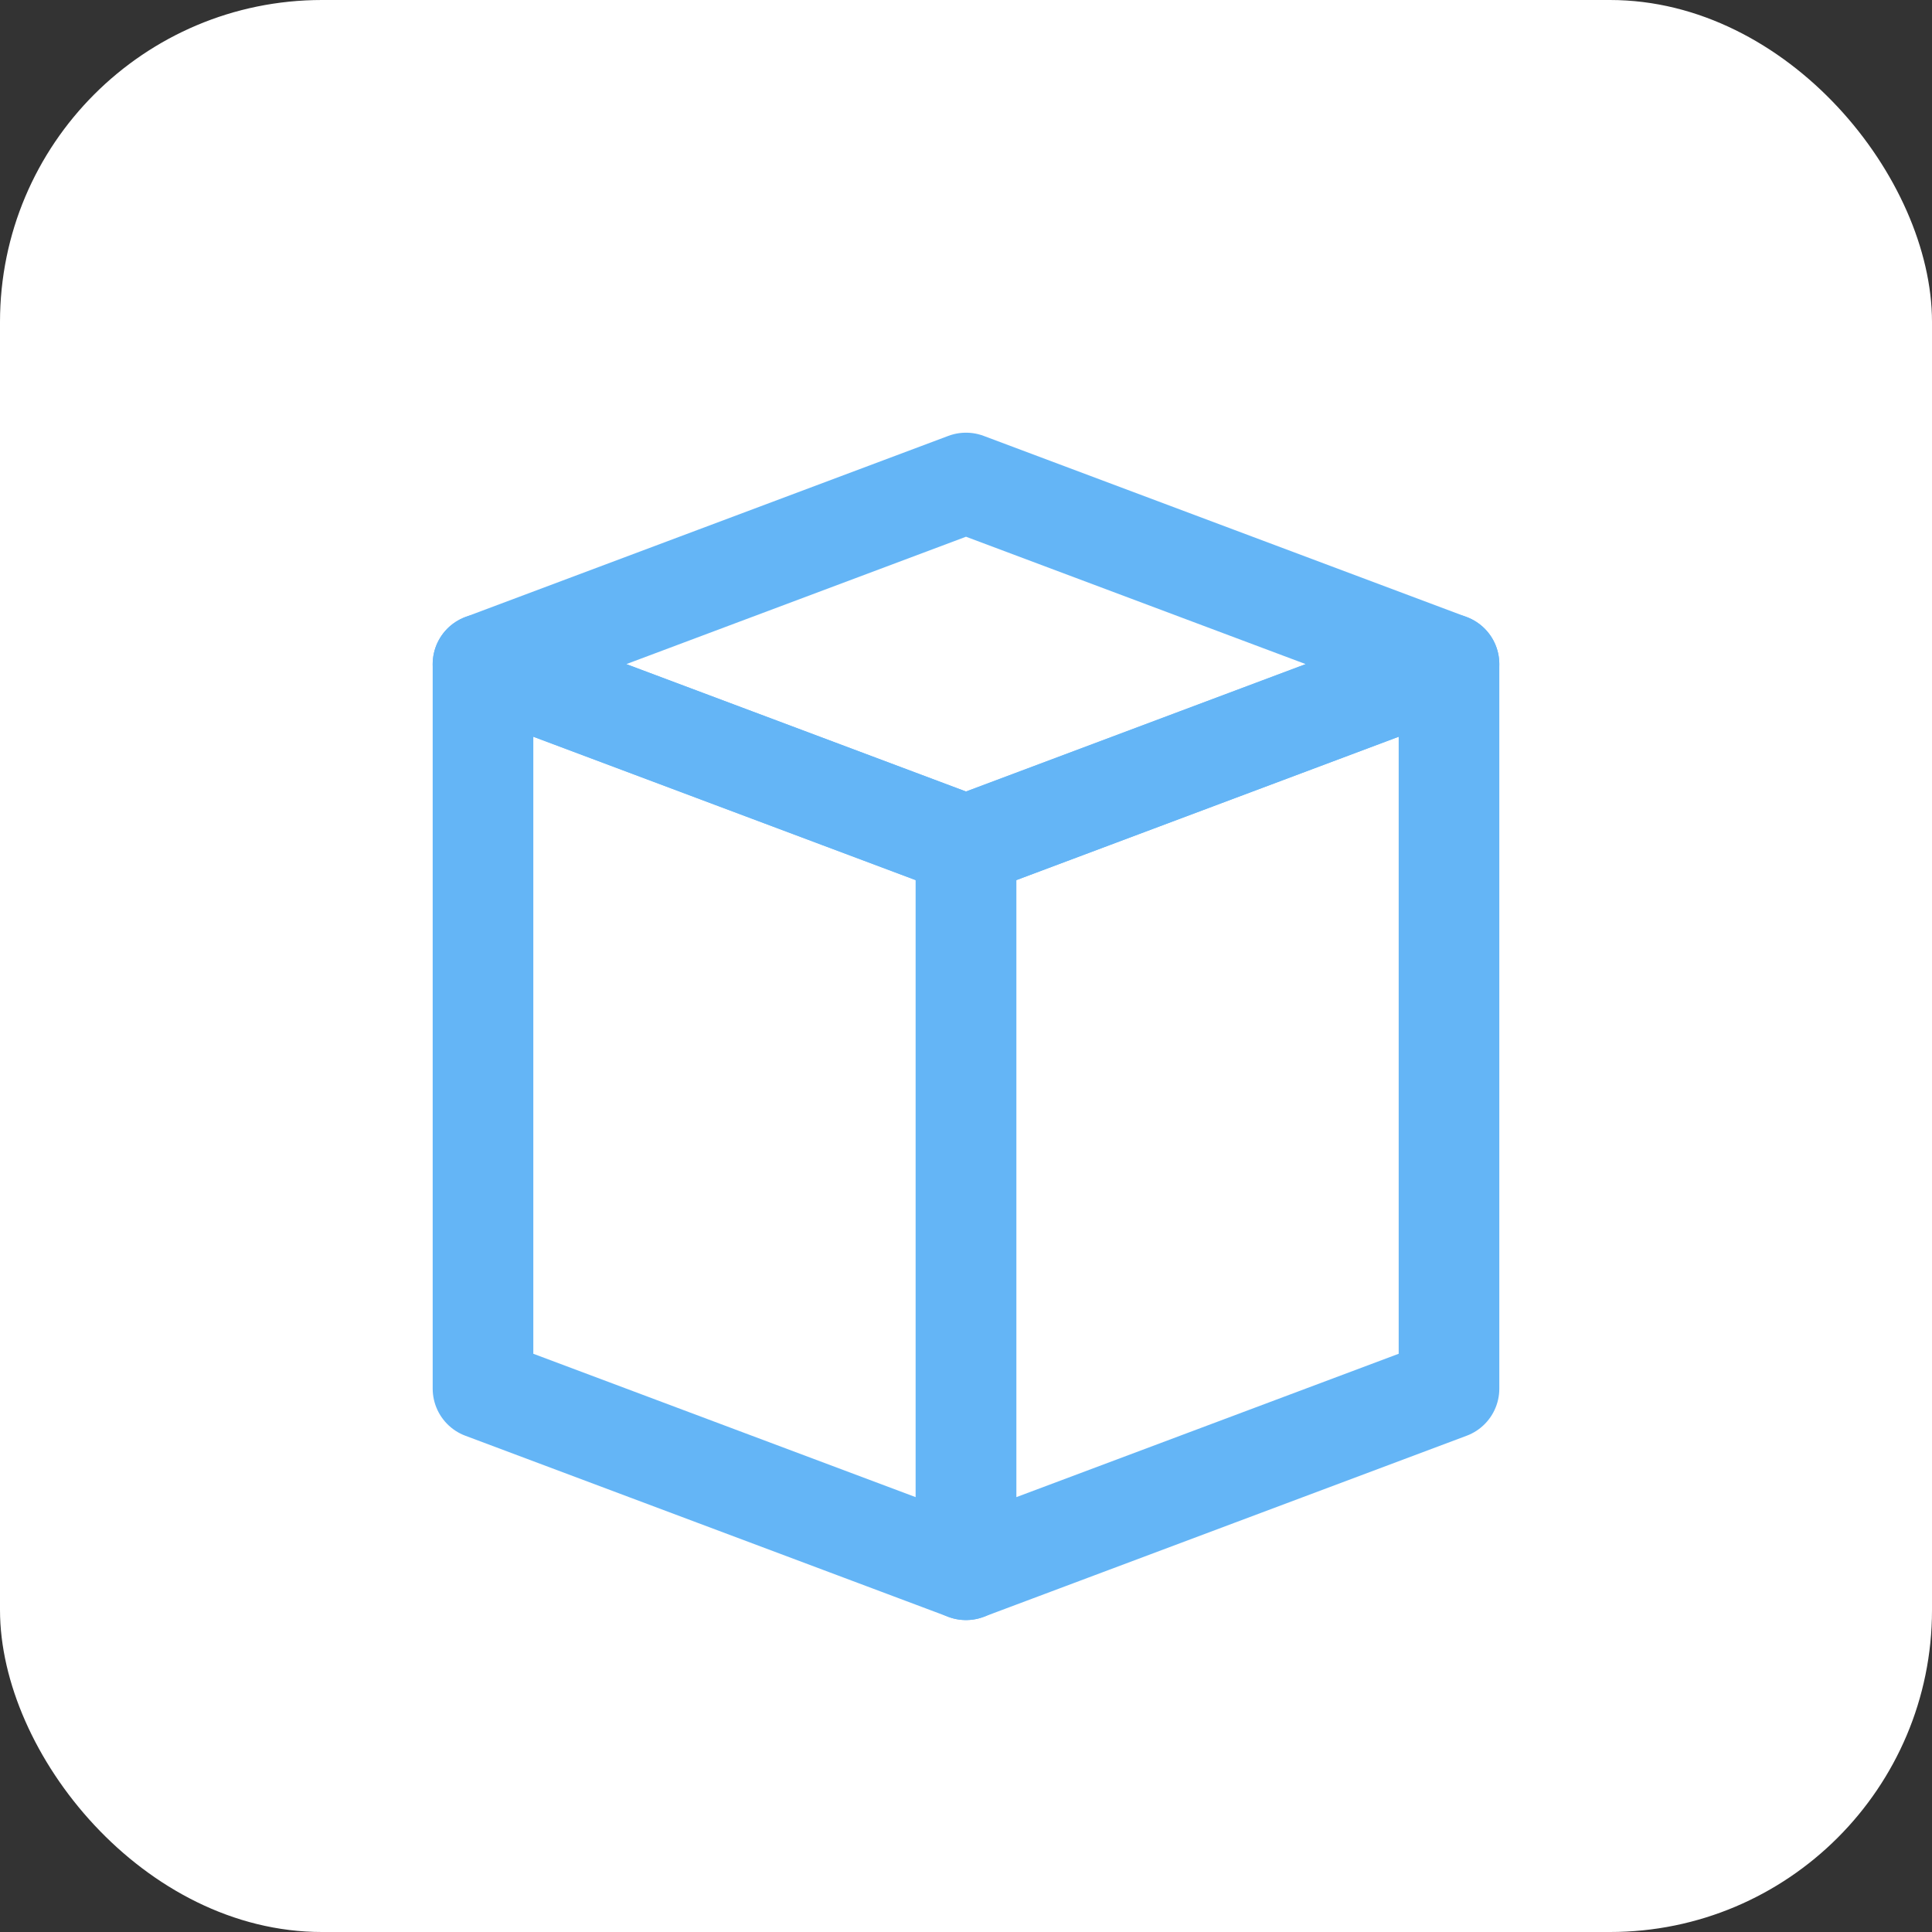
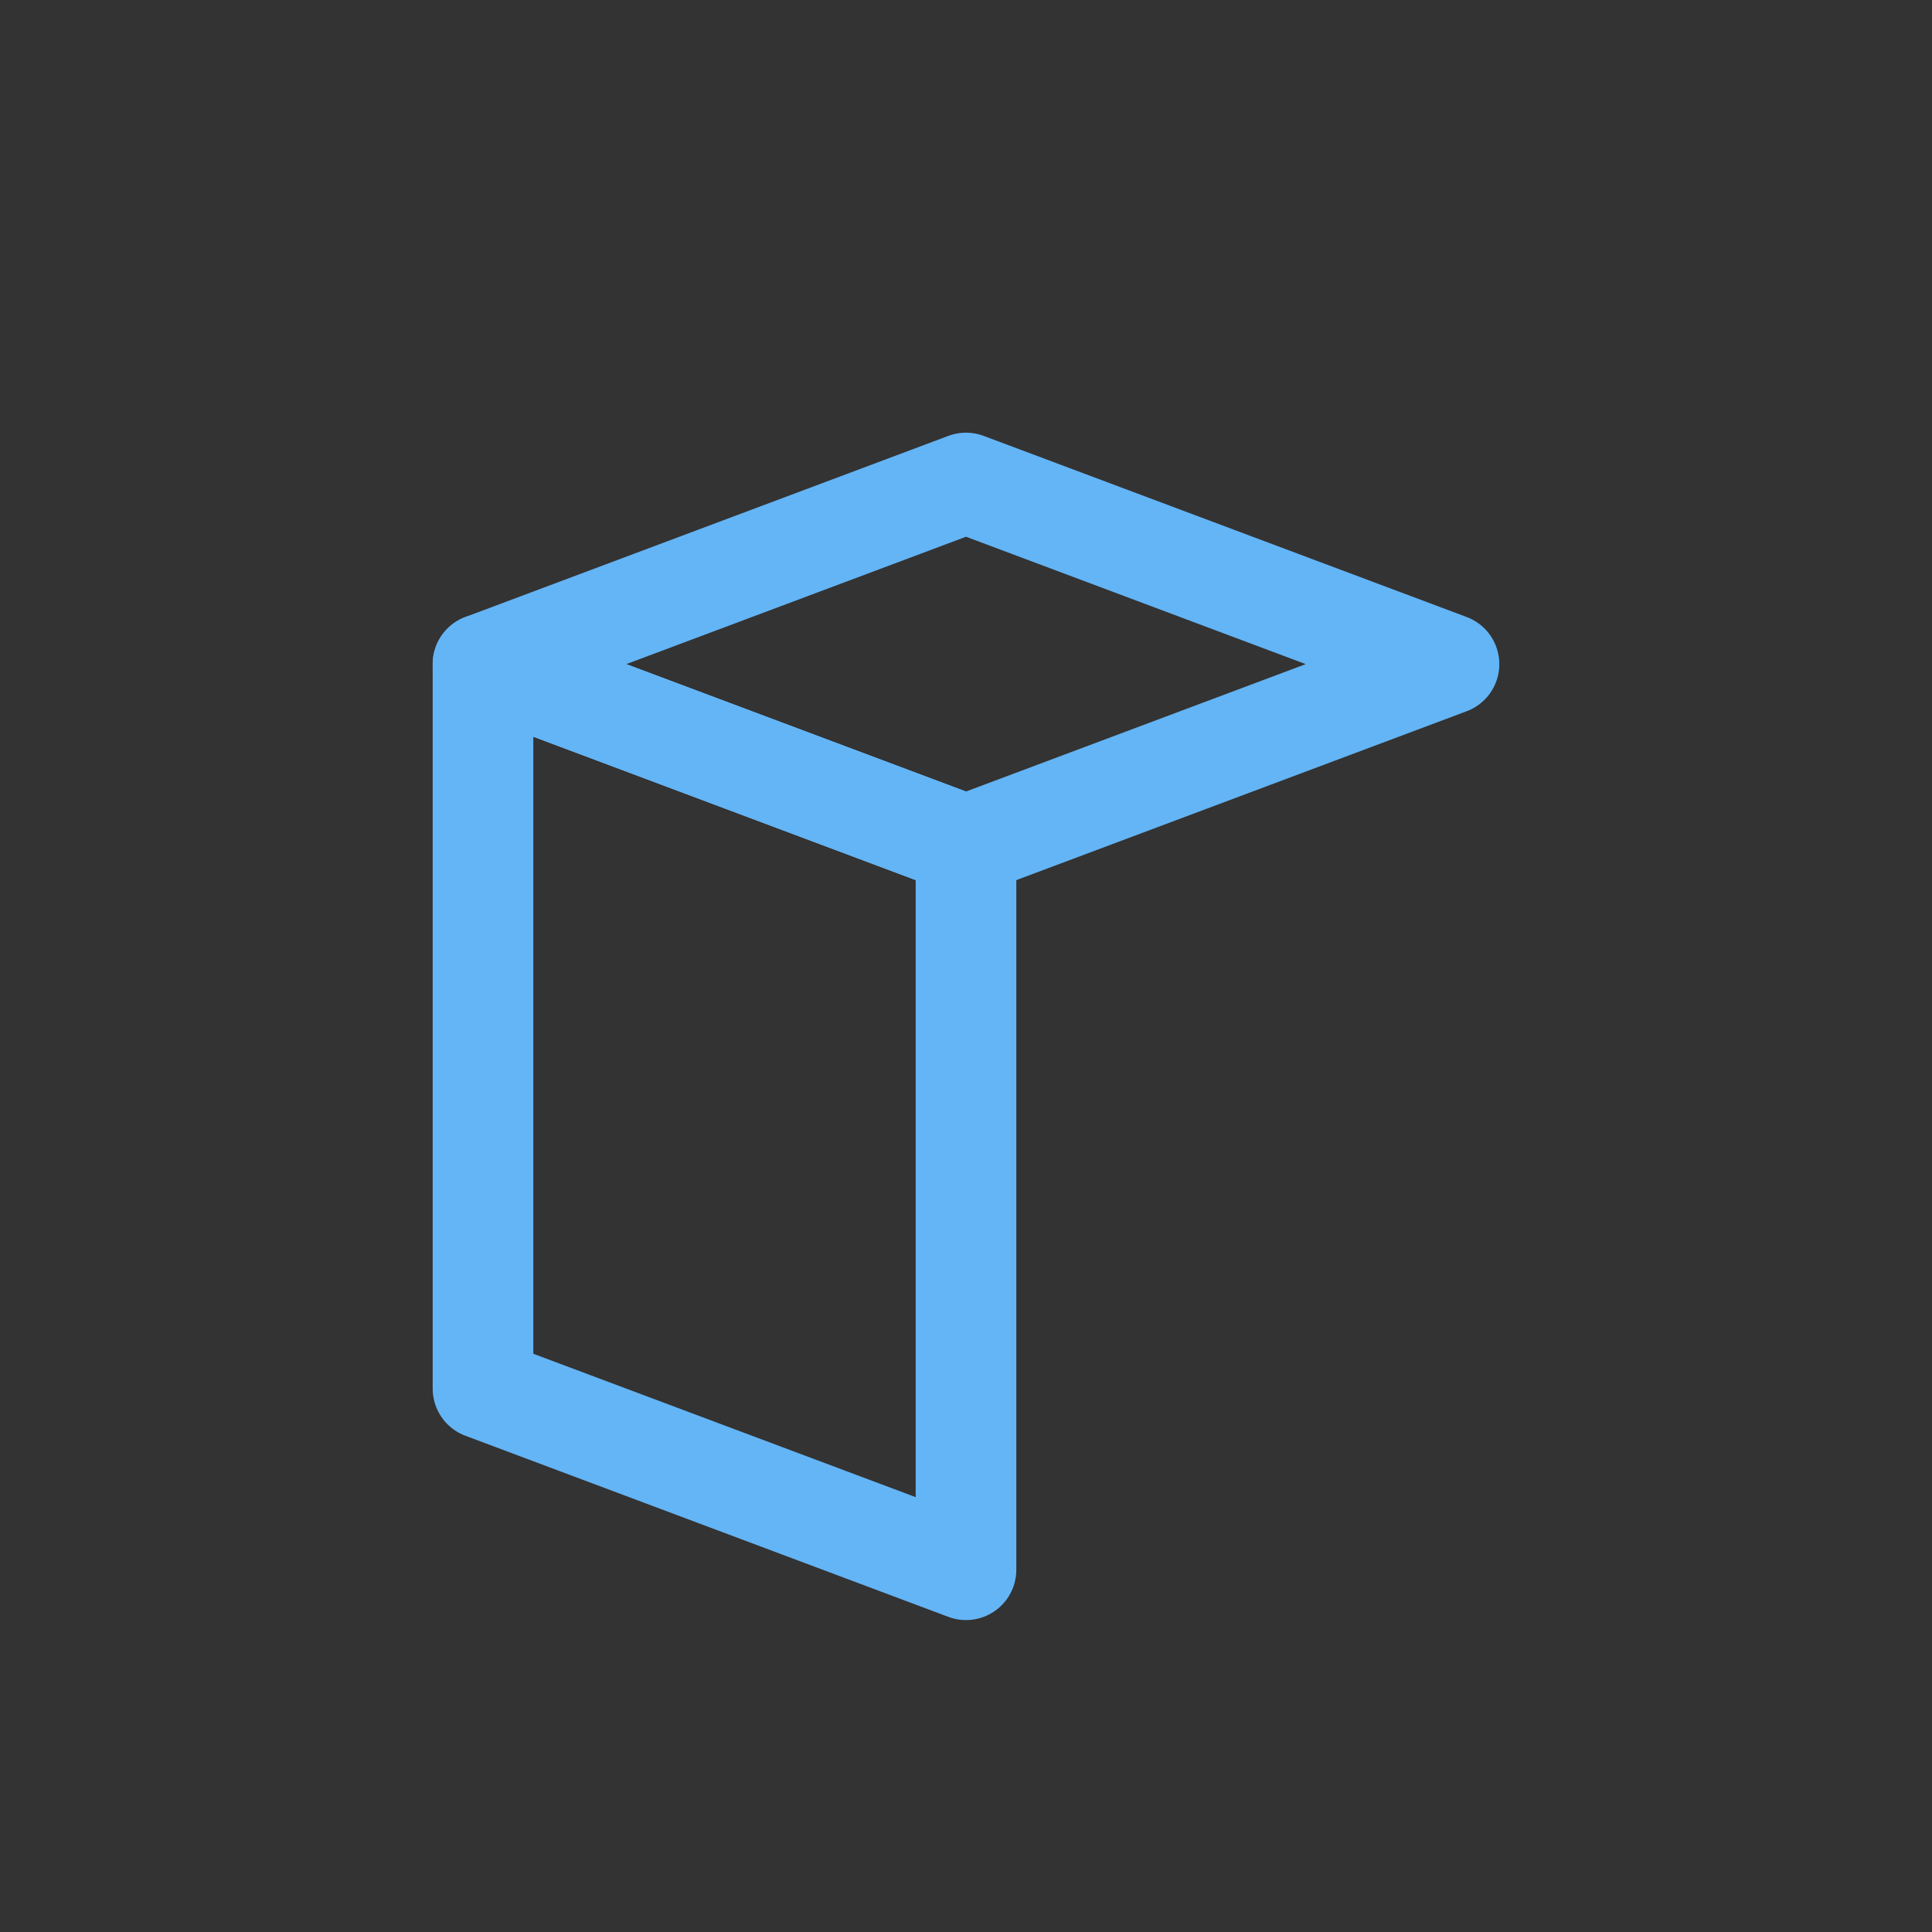
<svg xmlns="http://www.w3.org/2000/svg" width="48" height="48" viewBox="0 0 48 48">
  <rect x="0" y="0" width="48" height="48" fill="#333333" stroke="none" />
-   <rect width="48" height="48" rx="8" fill="#ffffff" />
  <g transform="translate(24, 12)" fill="none" stroke="#64b5f6" stroke-width="2.5" stroke-linejoin="round">
    <polygon points="0,0 -12,4.5 0,9 12,4.5" />
    <polygon points="-12,4.5 -12,22.5 0,27 0,9" />
-     <polygon points="0,9 0,27 12,22.5 12,4.5" />
  </g>
</svg>